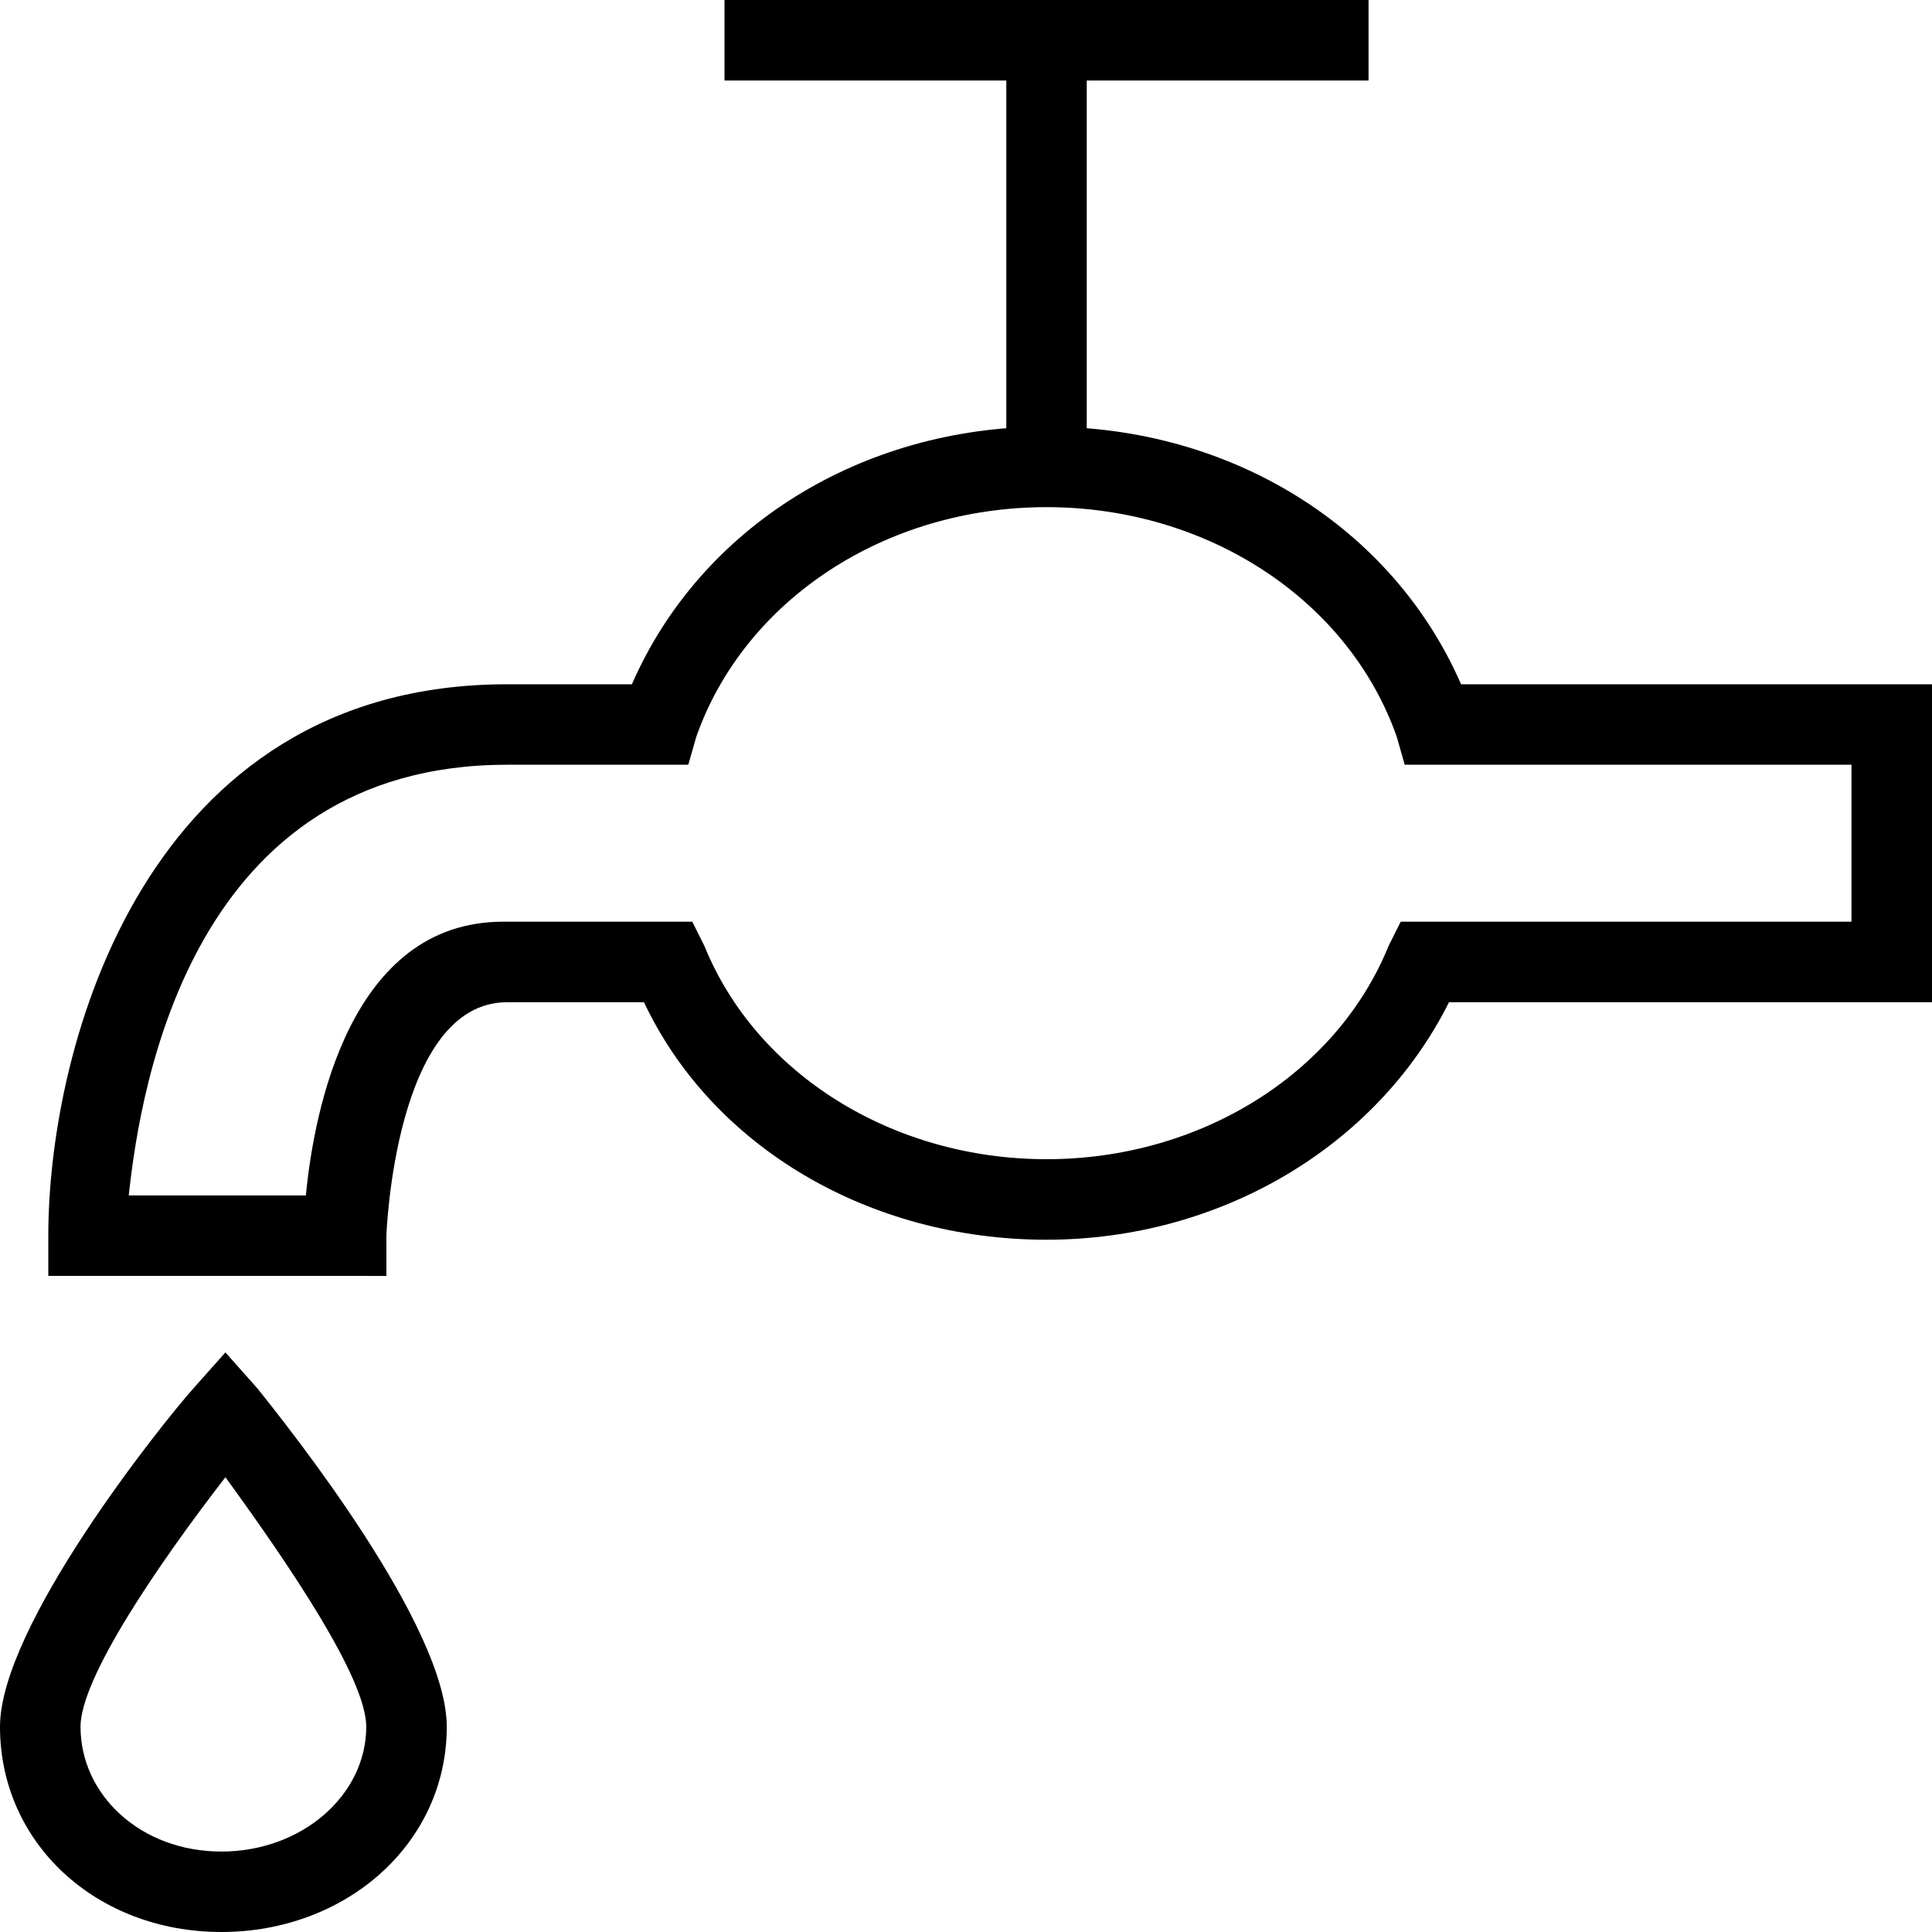
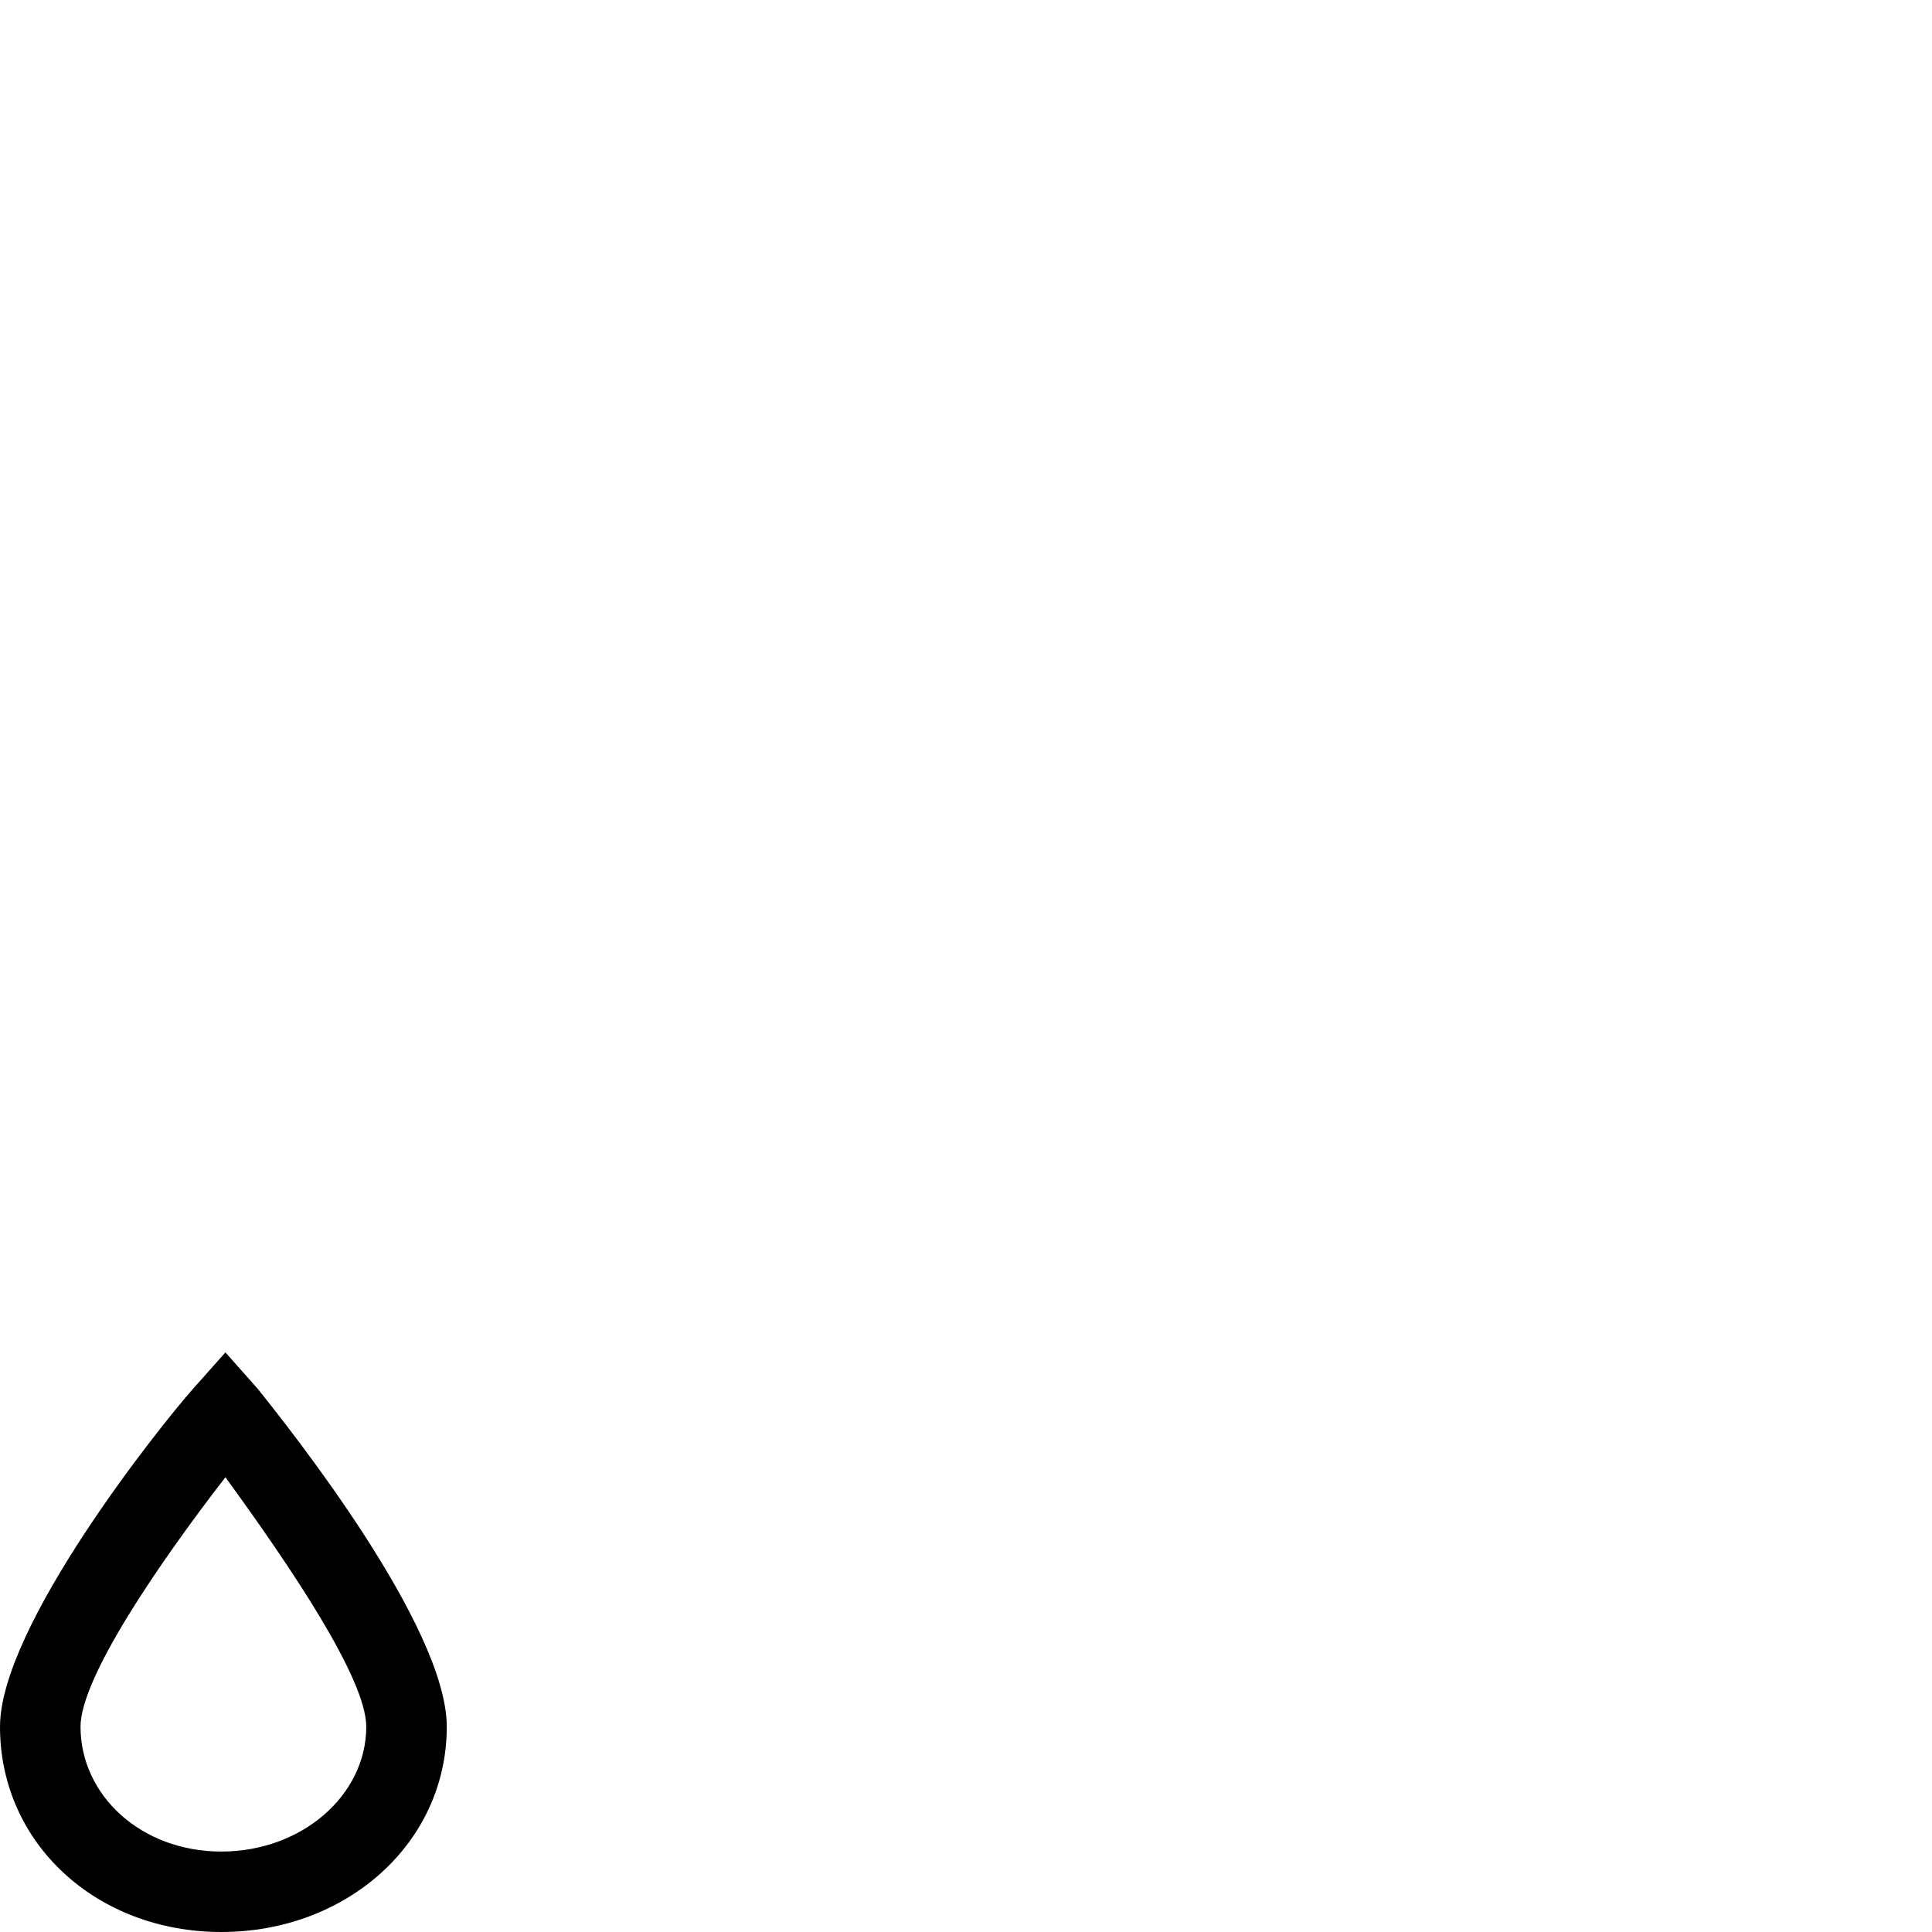
<svg xmlns="http://www.w3.org/2000/svg" width="28" height="28" viewBox="0 0 28 28" fill="none">
-   <path d="M5.016 18.491H0.7V17.908C0.7 15.166 2.1 9.917 7.35 9.917H9.158C10.15 7.642 12.483 6.183 15.167 6.183C17.85 6.183 20.183 7.642 21.175 9.917H28V14.525H21C19.95 16.625 17.675 17.967 15.167 17.967C12.6 17.967 10.325 16.625 9.333 14.525H7.35C5.716 14.525 5.6 17.908 5.6 17.908V18.492L5.016 18.491ZM1.866 17.325H4.433C4.55 16.1 5.075 13.358 7.291 13.358H10.033L10.208 13.708C10.966 15.575 12.95 16.8 15.166 16.8C17.383 16.8 19.366 15.575 20.125 13.708L20.3 13.358H26.833V11.083H20.358L20.242 10.675C19.542 8.692 17.5 7.35 15.167 7.35C12.833 7.35 10.792 8.692 10.092 10.675L9.975 11.083H7.35C2.8 11.083 2.041 15.691 1.866 17.325L1.866 17.325Z" fill="black" />
-   <path d="M3.208 28C1.4 28 0 26.717 0 25.025C0 23.567 2.333 20.65 2.8 20.125L3.267 19.6L3.733 20.125C4.2 20.708 6.475 23.567 6.475 25.025C6.475 26.717 5.017 28 3.208 28ZM3.267 21.409C2.275 22.692 1.167 24.325 1.167 25.025C1.167 26.017 2.042 26.834 3.208 26.834C4.375 26.834 5.308 26.017 5.308 25.025C5.308 24.325 4.2 22.692 3.267 21.409Z" fill="black" />
-   <path d="M14.584 0.583H15.75V6.708H14.584V0.583Z" fill="black" />
-   <path d="M10.5 0H19.834V1.167H10.5V0Z" fill="black" />
+   <path d="M3.208 28C1.4 28 0 26.717 0 25.025C0 23.567 2.333 20.65 2.8 20.125L3.267 19.6L3.733 20.125C4.2 20.708 6.475 23.567 6.475 25.025C6.475 26.717 5.017 28 3.208 28M3.267 21.409C2.275 22.692 1.167 24.325 1.167 25.025C1.167 26.017 2.042 26.834 3.208 26.834C4.375 26.834 5.308 26.017 5.308 25.025C5.308 24.325 4.2 22.692 3.267 21.409Z" fill="black" />
</svg>